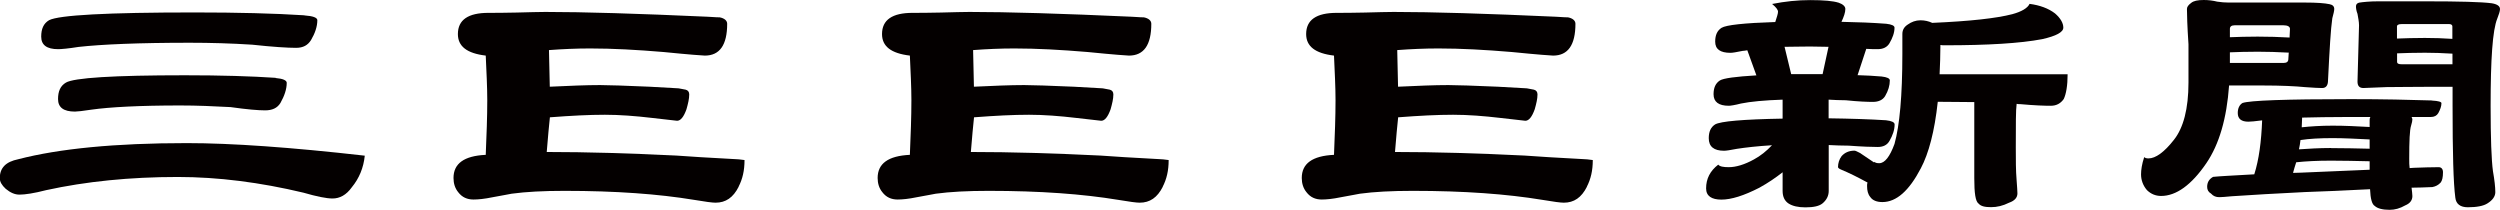
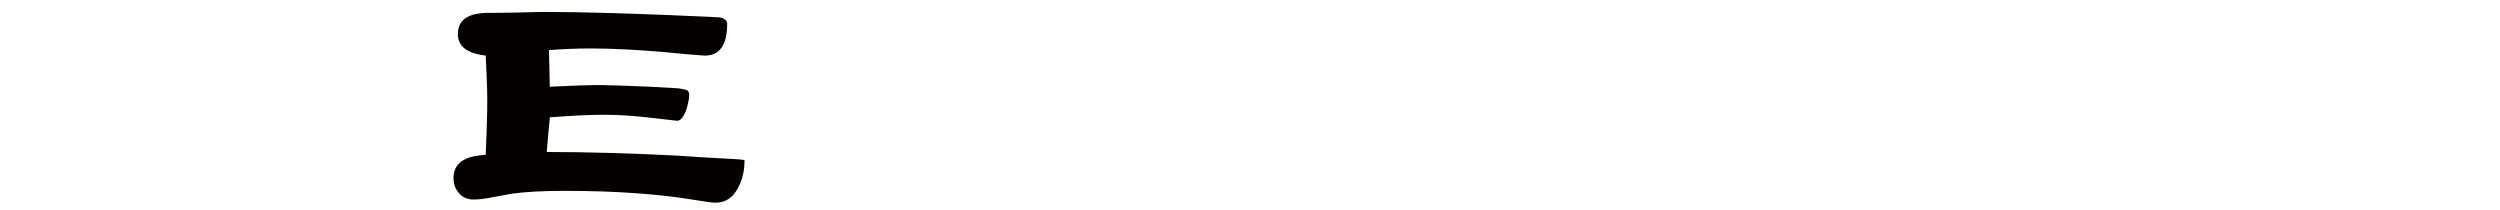
<svg xmlns="http://www.w3.org/2000/svg" id="uuid-623c9b14-6af9-420b-beec-6ca1389543bd" viewBox="0 0 245.09 20.57">
  <defs>
    <style>.uuid-8225ca4a-d564-44b9-b6e8-fc7a34be8950{fill:#040000;}</style>
  </defs>
-   <path class="uuid-8225ca4a-d564-44b9-b6e8-fc7a34be8950" d="m35.76,15.27c-.12,1.17-.54,2.2-1.27,3.09-.54.76-1.19,1.1-1.89,1.1-.58,0-1.54-.19-2.85-.57-4.23-1.01-8.35-1.54-12.32-1.54-4.7,0-9.01.44-12.9,1.29-1.19.31-2.08.44-2.62.44-.46,0-.89-.19-1.35-.57-.38-.35-.58-.69-.58-1.04,0-1.01.58-1.61,1.81-1.86,4-1.04,9.51-1.58,16.52-1.58,4.39,0,10.2.41,17.44,1.23ZM29.84,1.51c.85.06,1.27.22,1.27.47,0,.63-.23,1.29-.62,1.95-.31.5-.77.76-1.46.76-.85,0-2.27-.09-4.31-.31-2.04-.13-4.08-.19-6.12-.19-5,0-8.66.16-10.9.41-1,.16-1.69.22-2,.22-1.12,0-1.66-.41-1.66-1.23,0-.76.23-1.29.77-1.61.96-.5,5.7-.76,14.24-.76,4.23,0,7.85.09,10.78.28Zm-2.81,6.14c.69.06,1.08.22,1.08.47,0,.63-.23,1.29-.62,1.98-.31.5-.81.72-1.5.72-.65,0-1.77-.09-3.39-.32-1.66-.09-3.31-.16-4.93-.16-4,0-6.93.16-8.7.41-.85.13-1.39.19-1.62.19-1.12,0-1.66-.41-1.66-1.23,0-.76.23-1.29.77-1.61.77-.47,4.66-.72,11.67-.72,3.54,0,6.51.09,8.89.25Z" />
  <path class="uuid-8225ca4a-d564-44b9-b6e8-fc7a34be8950" d="m72.42,18.3c-.54,1.07-1.27,1.57-2.27,1.57-.31,0-1-.09-2.12-.28-3.46-.57-7.66-.88-12.67-.88-2.08,0-3.81.09-5.2.28-.19.03-.81.16-1.89.35-.77.16-1.39.22-1.85.22-.62,0-1.12-.22-1.5-.72-.31-.38-.46-.85-.46-1.39,0-1.42,1.04-2.17,3.16-2.27.08-1.92.15-3.72.15-5.35,0-1.32-.08-2.77-.15-4.38-1.85-.22-2.73-.91-2.73-2.11,0-1.39,1-2.08,3-2.08.62,0,1.54,0,2.77-.03s2.16-.06,2.81-.06c3.73,0,9.05.16,15.9.47.77.06,1.19.06,1.19.06.46.09.73.32.73.63,0,2.08-.73,3.12-2.19,3.12-.12,0-1.46-.09-4.04-.35-2.62-.22-5-.35-7.2-.35-1.35,0-2.69.06-4.04.16l.08,3.59c1.93-.09,3.54-.16,4.93-.16.85,0,2.46.06,4.85.16.62.03,1.58.09,2.85.16.39.06.62.13.69.13.23.06.35.22.35.47,0,.44-.12.91-.27,1.45-.27.76-.58,1.13-.92,1.13-.04,0-.85-.09-2.46-.28-1.62-.19-3.16-.31-4.62-.31-1.54,0-3.31.09-5.39.25-.08.76-.19,1.89-.31,3.4,3.97,0,8.2.13,12.7.35,1.27.09,3.2.22,5.77.35.19,0,.5.03.92.09v.03c0,.98-.19,1.83-.58,2.58Z" />
-   <path class="uuid-8225ca4a-d564-44b9-b6e8-fc7a34be8950" d="m114,18.3c-.54,1.07-1.27,1.57-2.27,1.57-.31,0-1-.09-2.12-.28-3.46-.57-7.66-.88-12.67-.88-2.08,0-3.81.09-5.2.28-.19.03-.81.16-1.89.35-.77.16-1.39.22-1.85.22-.62,0-1.12-.22-1.5-.72-.31-.38-.46-.85-.46-1.39,0-1.42,1.04-2.17,3.16-2.27.08-1.92.15-3.72.15-5.35,0-1.32-.08-2.77-.15-4.38-1.85-.22-2.73-.91-2.73-2.11,0-1.39,1-2.08,3-2.08.62,0,1.54,0,2.77-.03s2.16-.06,2.81-.06c3.73,0,9.05.16,15.9.47.77.06,1.19.06,1.19.06.46.09.73.32.73.63,0,2.08-.73,3.12-2.19,3.12-.12,0-1.46-.09-4.04-.35-2.62-.22-5-.35-7.2-.35-1.35,0-2.69.06-4.04.16l.08,3.59c1.93-.09,3.54-.16,4.93-.16.85,0,2.46.06,4.85.16.62.03,1.58.09,2.85.16.39.06.62.13.69.13.23.06.35.22.35.47,0,.44-.12.91-.27,1.45-.27.76-.58,1.13-.92,1.13-.04,0-.85-.09-2.46-.28-1.62-.19-3.16-.31-4.62-.31-1.54,0-3.31.09-5.39.25-.08.76-.19,1.89-.31,3.4,3.97,0,8.2.13,12.7.35,1.27.09,3.2.22,5.77.35.19,0,.5.03.92.09v.03c0,.98-.19,1.83-.58,2.58Z" />
-   <path class="uuid-8225ca4a-d564-44b9-b6e8-fc7a34be8950" d="m155.58,18.3c-.54,1.07-1.27,1.57-2.27,1.57-.31,0-1-.09-2.12-.28-3.46-.57-7.66-.88-12.67-.88-2.08,0-3.81.09-5.2.28-.19.03-.81.16-1.89.35-.77.16-1.39.22-1.85.22-.62,0-1.12-.22-1.5-.72-.31-.38-.46-.85-.46-1.39,0-1.42,1.04-2.17,3.16-2.27.08-1.92.15-3.72.15-5.35,0-1.32-.08-2.77-.15-4.38-1.85-.22-2.73-.91-2.73-2.11,0-1.39,1-2.08,3-2.08.62,0,1.54,0,2.77-.03s2.16-.06,2.81-.06c3.73,0,9.05.16,15.9.47.77.06,1.19.06,1.19.06.46.09.73.32.73.63,0,2.08-.73,3.12-2.19,3.12-.12,0-1.46-.09-4.04-.35-2.62-.22-5-.35-7.2-.35-1.35,0-2.69.06-4.04.16l.08,3.59c1.93-.09,3.54-.16,4.93-.16.85,0,2.46.06,4.85.16.62.03,1.58.09,2.85.16.39.06.62.13.69.13.23.06.35.22.35.47,0,.44-.12.91-.27,1.45-.27.76-.58,1.13-.92,1.13-.04,0-.85-.09-2.46-.28-1.62-.19-3.16-.31-4.62-.31-1.54,0-3.31.09-5.39.25-.08.76-.19,1.89-.31,3.4,3.97,0,8.2.13,12.7.35,1.27.09,3.2.22,5.77.35.19,0,.5.03.92.09v.03c0,.98-.19,1.83-.58,2.58Z" />
-   <path class="uuid-8225ca4a-d564-44b9-b6e8-fc7a34be8950" d="m180.22.25c.46.16.69.38.69.63,0,.35-.15.76-.38,1.26,1.62.03,3.08.09,4.39.19.54.06.81.19.81.38,0,.5-.19,1.01-.5,1.54-.23.38-.62.57-1.15.57-.31,0-.65,0-1.12-.03l-.85,2.58c.85.03,1.62.06,2.35.13.54.06.81.19.81.38,0,.5-.15,1.01-.46,1.54-.23.38-.65.57-1.19.57s-1.42-.03-2.66-.16c-.62,0-1.15-.03-1.69-.06v1.83c2.16.03,4.04.09,5.62.19.54.06.85.19.85.41,0,.54-.19,1.07-.5,1.61-.23.41-.62.6-1.15.6s-1.5-.03-2.85-.13c-.69,0-1.35-.03-1.96-.06v4.5c0,.5-.23.91-.62,1.23-.31.25-.85.38-1.66.38-.73,0-1.27-.13-1.66-.38-.38-.25-.58-.66-.58-1.23v-1.83c-.69.54-1.42,1.04-2.27,1.51-1.54.79-2.77,1.17-3.73,1.17s-1.5-.35-1.5-1.1c0-.94.38-1.7,1.19-2.33.15.19.5.25,1.04.25.69,0,1.54-.25,2.46-.76.65-.35,1.23-.82,1.77-1.39-1.46.09-2.58.22-3.43.35-.65.13-1.08.19-1.27.19-1,0-1.5-.41-1.5-1.23,0-.63.19-1.07.62-1.35.54-.31,2.73-.5,6.62-.57v-1.86c-1.77.06-3.16.19-4.08.38-.62.16-1.04.22-1.19.22-1,0-1.5-.38-1.5-1.13,0-.63.19-1.07.62-1.35.35-.22,1.54-.38,3.58-.5l-.89-2.46c-.19.03-.35.06-.46.06-.62.13-1,.19-1.19.19-1,0-1.5-.35-1.5-1.1,0-.63.19-1.07.62-1.35.46-.28,2.19-.47,5.27-.57.15-.47.27-.82.27-1.01s-.19-.44-.58-.76c1.27-.25,2.5-.38,3.73-.38,1.35,0,2.27.09,2.77.25Zm-1.54,7.02l.58-2.68c-.62,0-1.23-.03-1.81-.03-.96,0-1.81.03-2.5.03l.65,2.68h3.08Zm3.7,7.75c.54.35.96.66,1.35.91,0-.03.04-.06.04-.06.08.09.23.13.46.13.54,0,1.04-.63,1.5-1.89.5-1.8.77-4.72.77-8.82v-1.95c0-.38.15-.69.54-.94.35-.25.77-.41,1.23-.41.42,0,.81.09,1.15.25h.08c3.62-.16,6.2-.44,7.78-.85.92-.25,1.5-.6,1.69-1.01,1,.13,1.85.44,2.5.94.54.47.81.95.81,1.39s-.69.82-2.08,1.13c-2.16.41-5.35.6-9.51.6-.19,0-.35,0-.46-.03,0,1.01-.04,1.98-.08,2.87h12.55c0,1.13-.15,1.95-.38,2.43-.31.44-.73.66-1.27.66-.58,0-1.58-.03-3-.16-.12,0-.23,0-.35-.03v.03c-.08.57-.08,1.98-.08,4.25,0,1.2,0,2.27.08,3.21.04.6.08,1.04.08,1.29,0,.41-.27.72-.81.91-.62.31-1.19.44-1.77.44-.62,0-1-.09-1.23-.35-.31-.22-.42-1.04-.42-2.49v-7.46c-1.12,0-2.31-.03-3.58-.03-.31,2.9-.89,5.07-1.66,6.52-1.15,2.2-2.39,3.31-3.77,3.31-.54,0-.96-.16-1.19-.5-.23-.28-.31-.63-.31-1.07,0-.13,0-.22.04-.35-.08-.03-.12-.06-.12-.06-.81-.44-1.62-.85-2.46-1.2-.23-.09-.31-.19-.31-.25,0-.38.12-.76.35-1.07.31-.35.73-.54,1.27-.54.08,0,.27.09.58.25Z" />
-   <path class="uuid-8225ca4a-d564-44b9-b6e8-fc7a34be8950" d="m210.63,15.53c.69,0,1.54-.6,2.5-1.83.92-1.17,1.42-3.02,1.42-5.61v-3.75c-.12-1.79-.15-2.96-.15-3.46,0-.19.12-.38.42-.6.23-.19.62-.28,1.23-.28.46,0,.92.06,1.31.16.39.06.77.09,1.12.09h7.51c1.12,0,1.93.06,2.39.16.31.06.46.22.46.47,0,.19-.08.5-.19.91-.15,1.01-.27,3.02-.42,6.08,0,.5-.19.76-.58.76-.31,0-.85-.03-1.69-.09-.92-.09-2.31-.16-4.16-.16h-3.27c-.23,3.21-.96,5.76-2.23,7.62-1.46,2.14-2.96,3.21-4.43,3.21-.54,0-1-.19-1.39-.57-.38-.44-.58-.98-.58-1.54,0-.44.08-1.01.31-1.7.08.09.23.13.42.13Zm27.8-5.67c.62.03.92.13.92.25,0,.31-.12.63-.31.98-.15.25-.39.38-.73.38h-1.89c.04.09.08.16.08.22,0,.13-.04.35-.12.6-.15.44-.19,1.54-.19,3.28,0,.35,0,.66.04.91.15,0,.27-.03.42-.03.89-.03,1.69-.06,2.43-.06.27,0,.42.19.42.5,0,.5-.08.82-.23,1.01-.23.25-.5.38-.81.44-.77.03-1.42.06-2.04.06.04.38.08.63.08.82,0,.41-.23.72-.69.91-.54.31-1.04.44-1.54.44-.69,0-1.19-.13-1.46-.38-.27-.16-.42-.69-.46-1.64-2.46.13-4.62.22-6.39.28-2.77.13-5.16.28-7.16.41-.62.06-1.04.09-1.23.09-.31,0-.58-.09-.81-.35-.27-.16-.38-.38-.38-.66,0-.44.19-.76.58-.98.54-.06,1.89-.13,4.04-.25.46-1.45.69-3.21.77-5.29-.69.09-1.12.13-1.35.13-.69,0-1.04-.28-1.04-.85,0-.44.15-.79.46-.98.69-.25,4.23-.38,10.63-.38,3.16,0,5.81.06,7.97.13Zm-17.09-6.27c1.04,0,2.08.03,3.12.09l.04-.85c0-.22-.23-.35-.62-.35h-4.81c-.31,0-.46.13-.46.35v.82c.77-.03,1.66-.06,2.73-.06Zm2.54,2.58c.31,0,.46-.13.46-.38l.04-.63c-1.08-.06-2.12-.09-3.04-.09-1.08,0-2,.03-2.73.06v1.04h5.27Zm8.43,10.46v-.82c-1.35-.03-2.62-.06-3.77-.06-1.39,0-2.5.06-3.43.16-.12.38-.23.72-.31,1.04.54,0,3.04-.13,7.51-.31Zm-3.77-2.11c1.23,0,2.5.03,3.77.06v-.91c-1.27-.06-2.46-.13-3.62-.13-1.27,0-2.31.06-3.16.19-.04.31-.08.63-.15.91.92-.06,1.96-.13,3.16-.13Zm.15-2.2c1.19,0,2.39.06,3.62.13v-.63c0-.13,0-.25.08-.35h-2.23c-1.73,0-3.23.03-4.47.06,0,.35-.04.66-.04.95.85-.09,1.85-.16,3.04-.16ZM237.81.13c3.31,0,5.47.06,6.47.19.54.09.81.28.81.57,0,.22-.12.54-.27.94-.46,1.13-.65,3.97-.65,8.54,0,3.18.08,5.32.23,6.42.15.85.23,1.54.23,2.05,0,.41-.27.79-.77,1.1-.38.25-1.04.38-1.92.38-.73,0-1.16-.31-1.23-.94-.19-1.42-.27-4.41-.27-9.01v-1.86h-2.16c-1.77,0-3.2.03-4.31.03-1.31.06-2.04.09-2.27.09-.38,0-.58-.19-.58-.63l.15-5.51c0-.35-.08-.72-.15-1.13-.12-.31-.15-.57-.15-.72,0-.19.08-.32.31-.38.39-.06,1.04-.13,1.92-.13h4.62Zm-.08,3.59c.92,0,1.81.03,2.69.09v-1.23c0-.13-.12-.22-.31-.22h-4.66c-.31,0-.46.09-.46.22v1.2c.77-.03,1.69-.06,2.73-.06Zm2.69,1.54c-.96-.06-1.85-.09-2.69-.09-1.08,0-1.96.03-2.73.06v.82c0,.19.15.25.46.25h4.97v-1.04Z" />
</svg>